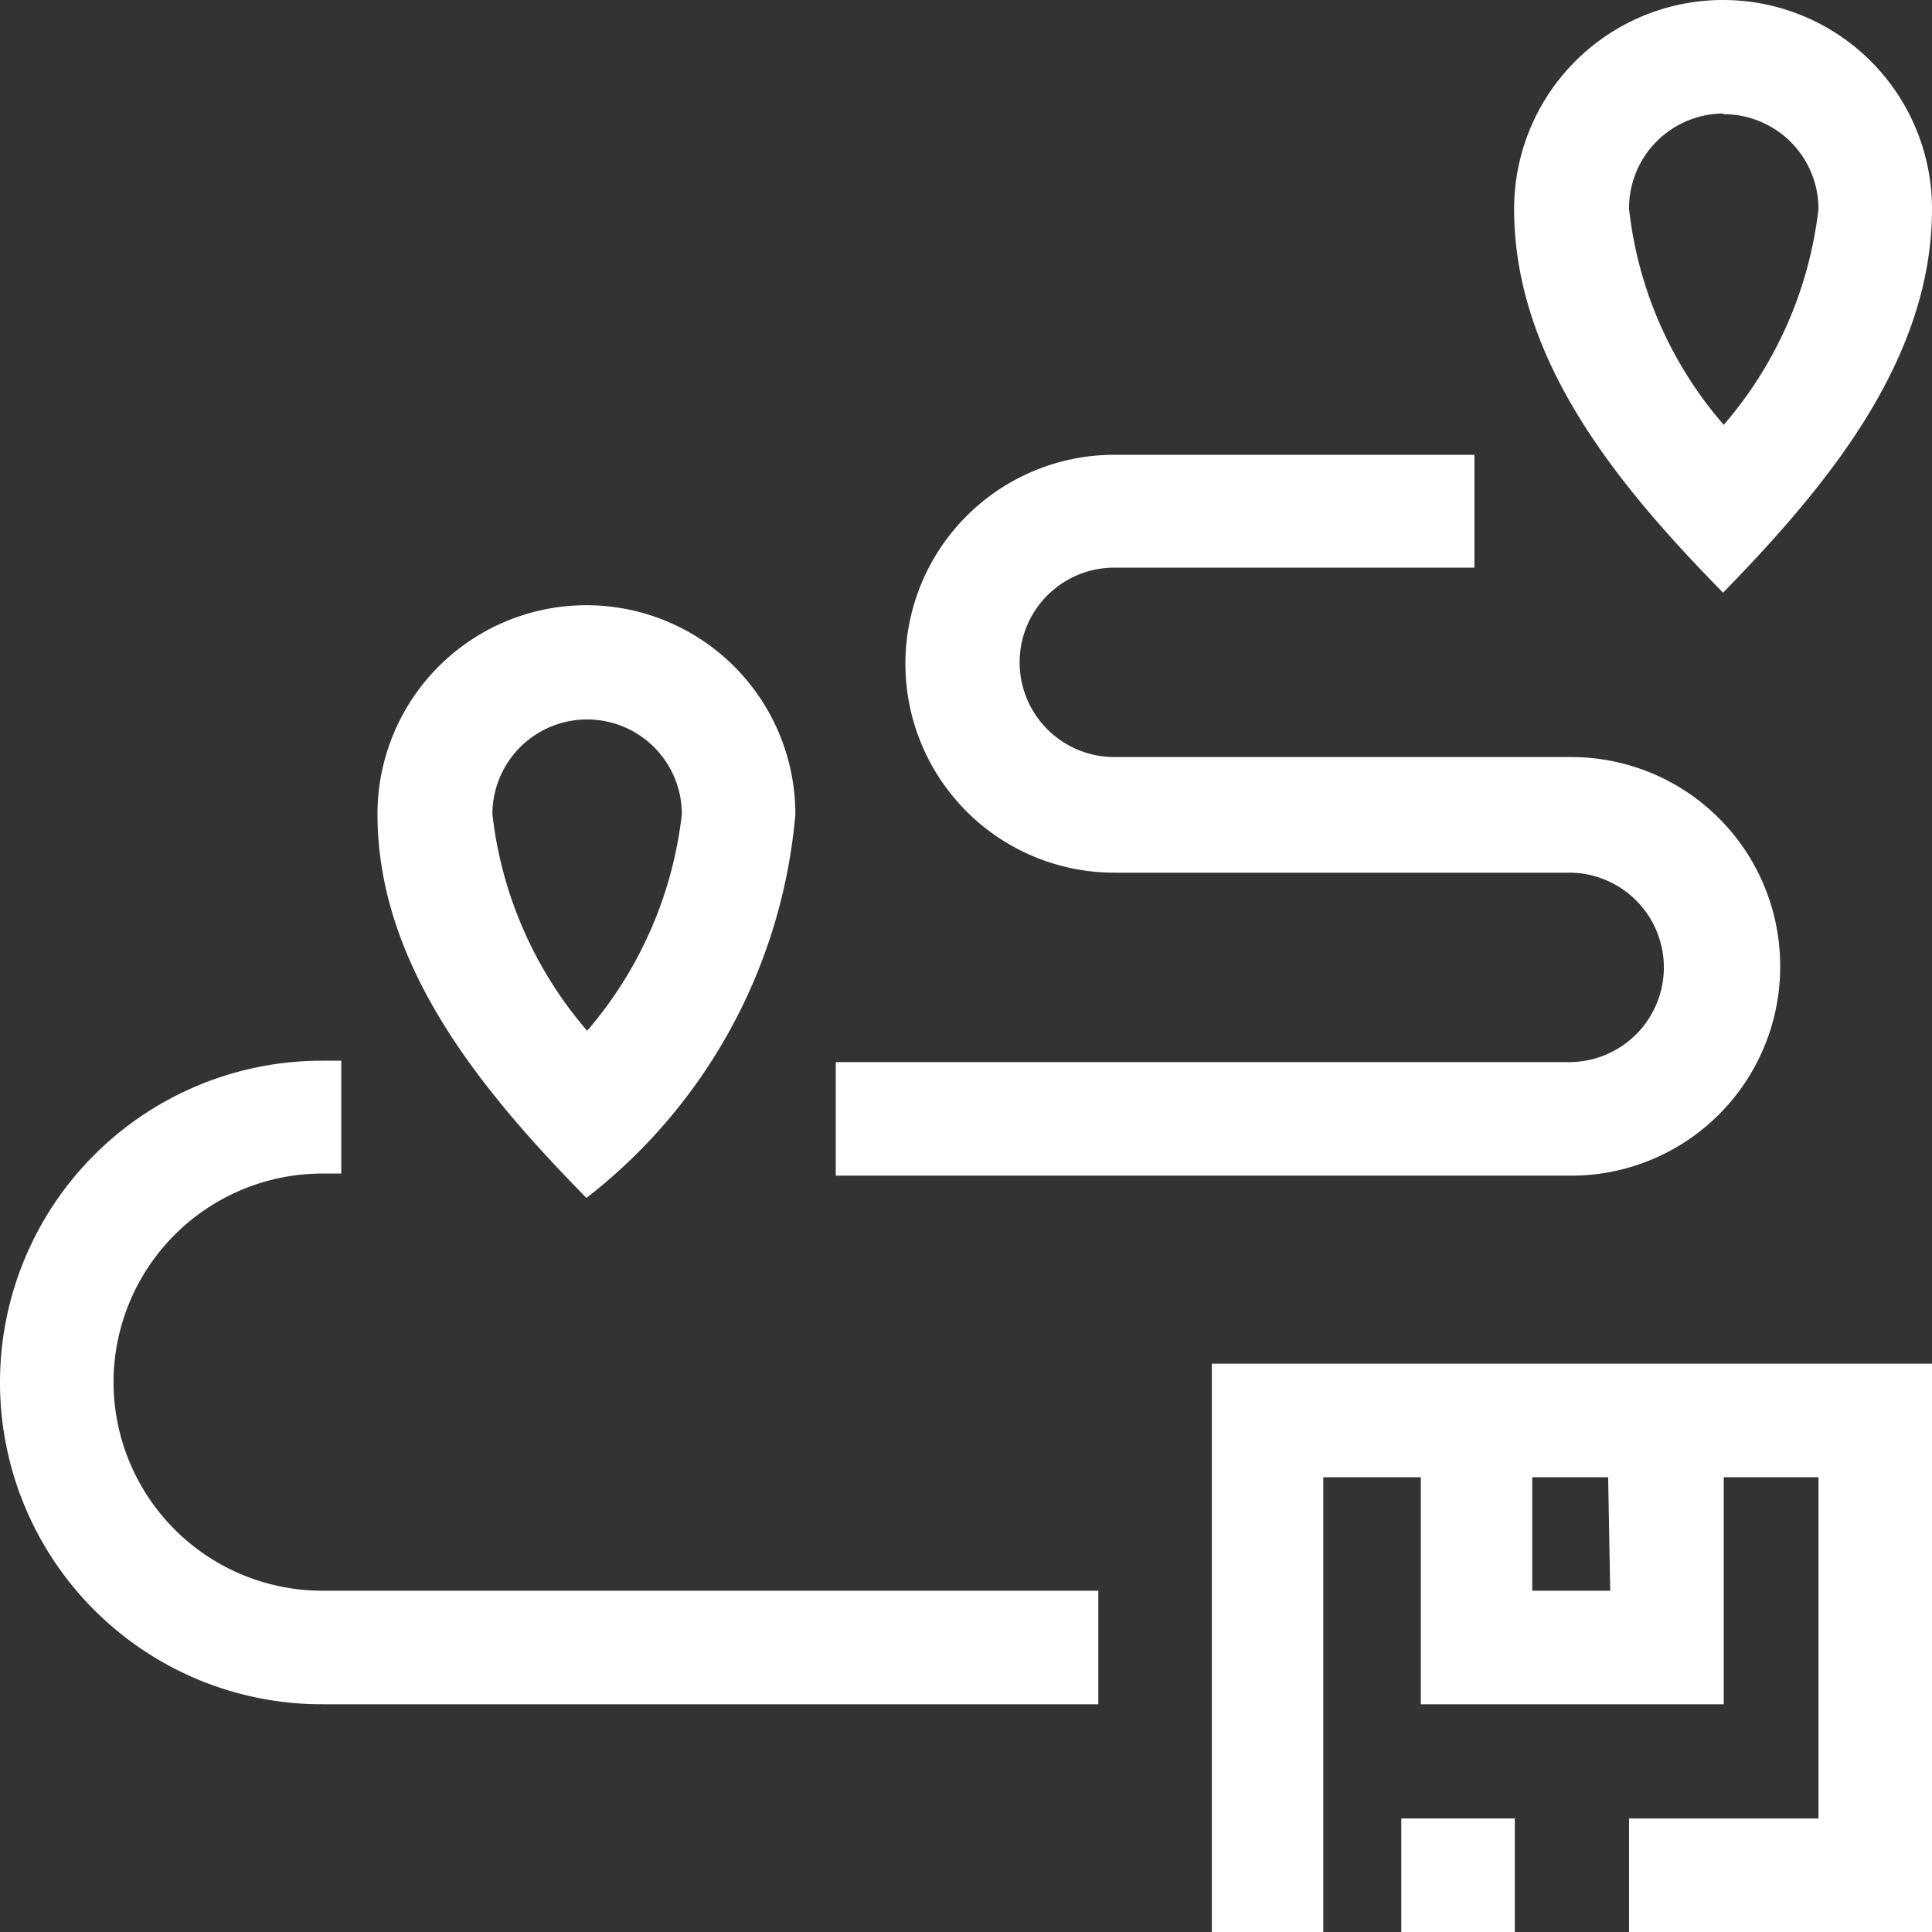
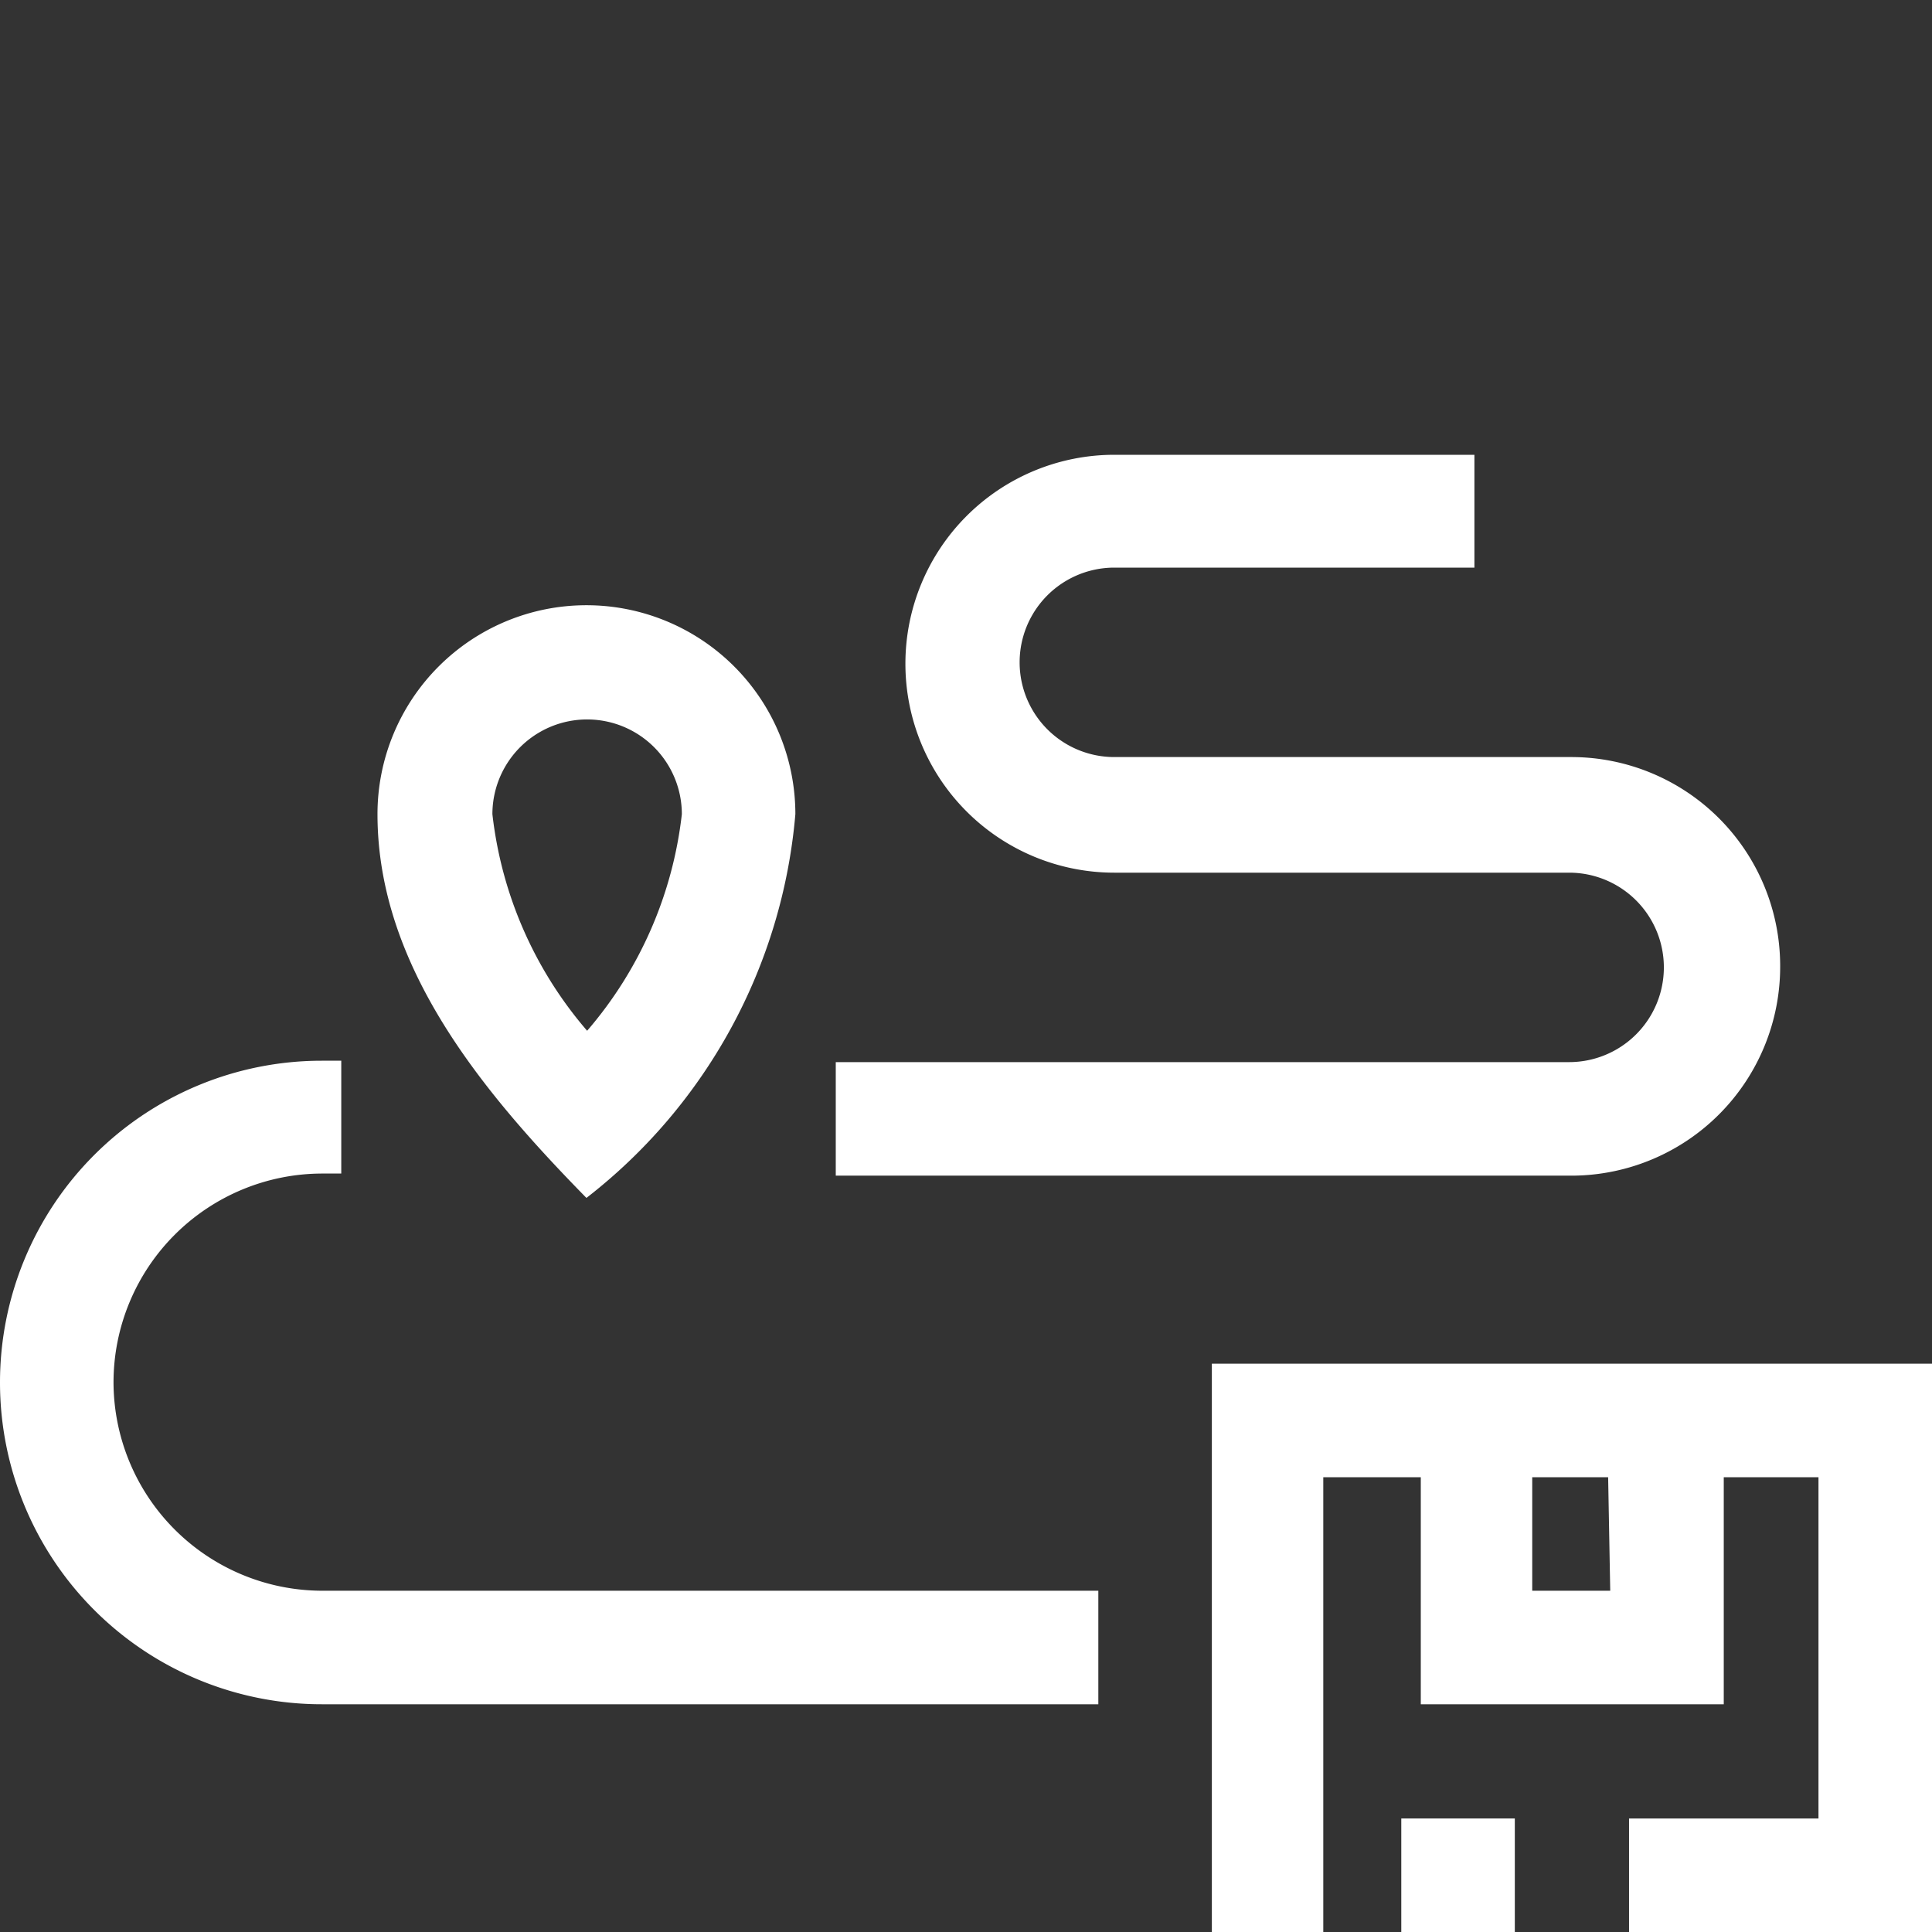
<svg xmlns="http://www.w3.org/2000/svg" viewBox="0 0 27.74 27.74">
  <rect x="0" y="0" width="27.74" height="27.74" fill="#333333" stroke="none" />
  <defs>
    <style>.cls-1{fill:#fff;}</style>
  </defs>
  <g id="圖層_2" data-name="圖層 2">
    <g id="圖層_1-2" data-name="圖層 1">
      <path class="cls-1" d="M25.56,13.87a3,3,0,0,0-3-3H16a1.36,1.36,0,1,1,0-2.72h5.17V6.53H16a3,3,0,1,0,0,6h6.53a1.36,1.36,0,1,1,0,2.72H12v1.63h10.6A3,3,0,0,0,25.56,13.87Z" />
      <path class="cls-1" d="M1.63,19.85a3,3,0,0,1,3-3h.27V15.23H4.62a4.62,4.62,0,0,0,0,9.24H15.77V22.84H4.62A3,3,0,0,1,1.63,19.85Z" />
      <path class="cls-1" d="M11.42,11.69a3,3,0,0,0-6,0c0,2.19,1.52,4,3,5.51A7.81,7.81,0,0,0,11.42,11.69Zm-4.35,0a1.36,1.36,0,1,1,2.72,0A5.75,5.75,0,0,1,8.43,14.8,5.75,5.75,0,0,1,7.07,11.69Z" />
-       <path class="cls-1" d="M27.74,3a3,3,0,1,0-6,0c0,2.19,1.52,4,3,5.51C26.21,7,27.74,5.18,27.74,3Zm-3-1.36A1.36,1.36,0,0,1,26.11,3,5.75,5.75,0,0,1,24.75,6.1,5.68,5.68,0,0,1,23.39,3,1.36,1.36,0,0,1,24.75,1.63Z" />
      <path class="cls-1" d="M17.4,19.58v8.16H19V21.21H20.4v3.26h4.35V21.21h1.36v4.9H23.39v1.63h4.35V19.58Zm5.72,3.26H22V21.21h1.09Z" />
      <rect class="cls-1" x="20.12" y="26.11" width="1.63" height="1.63" />
    </g>
  </g>
</svg>